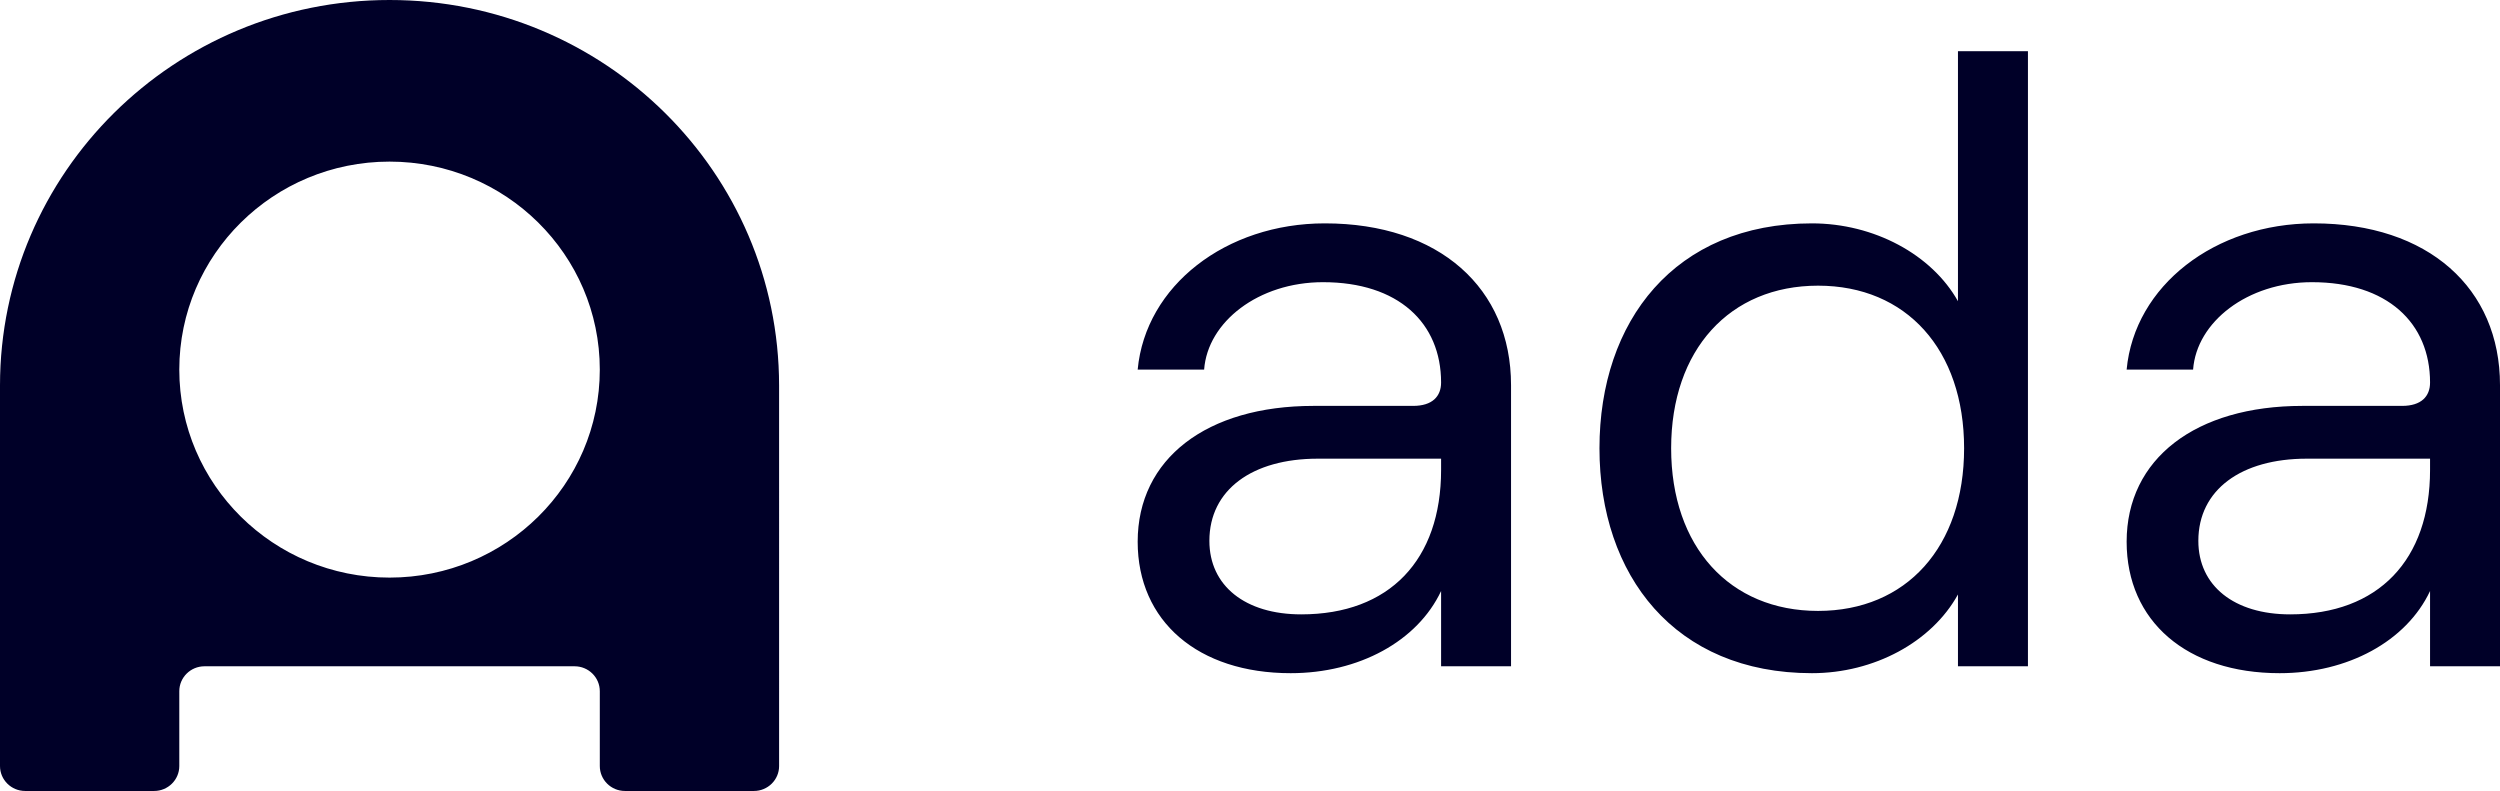
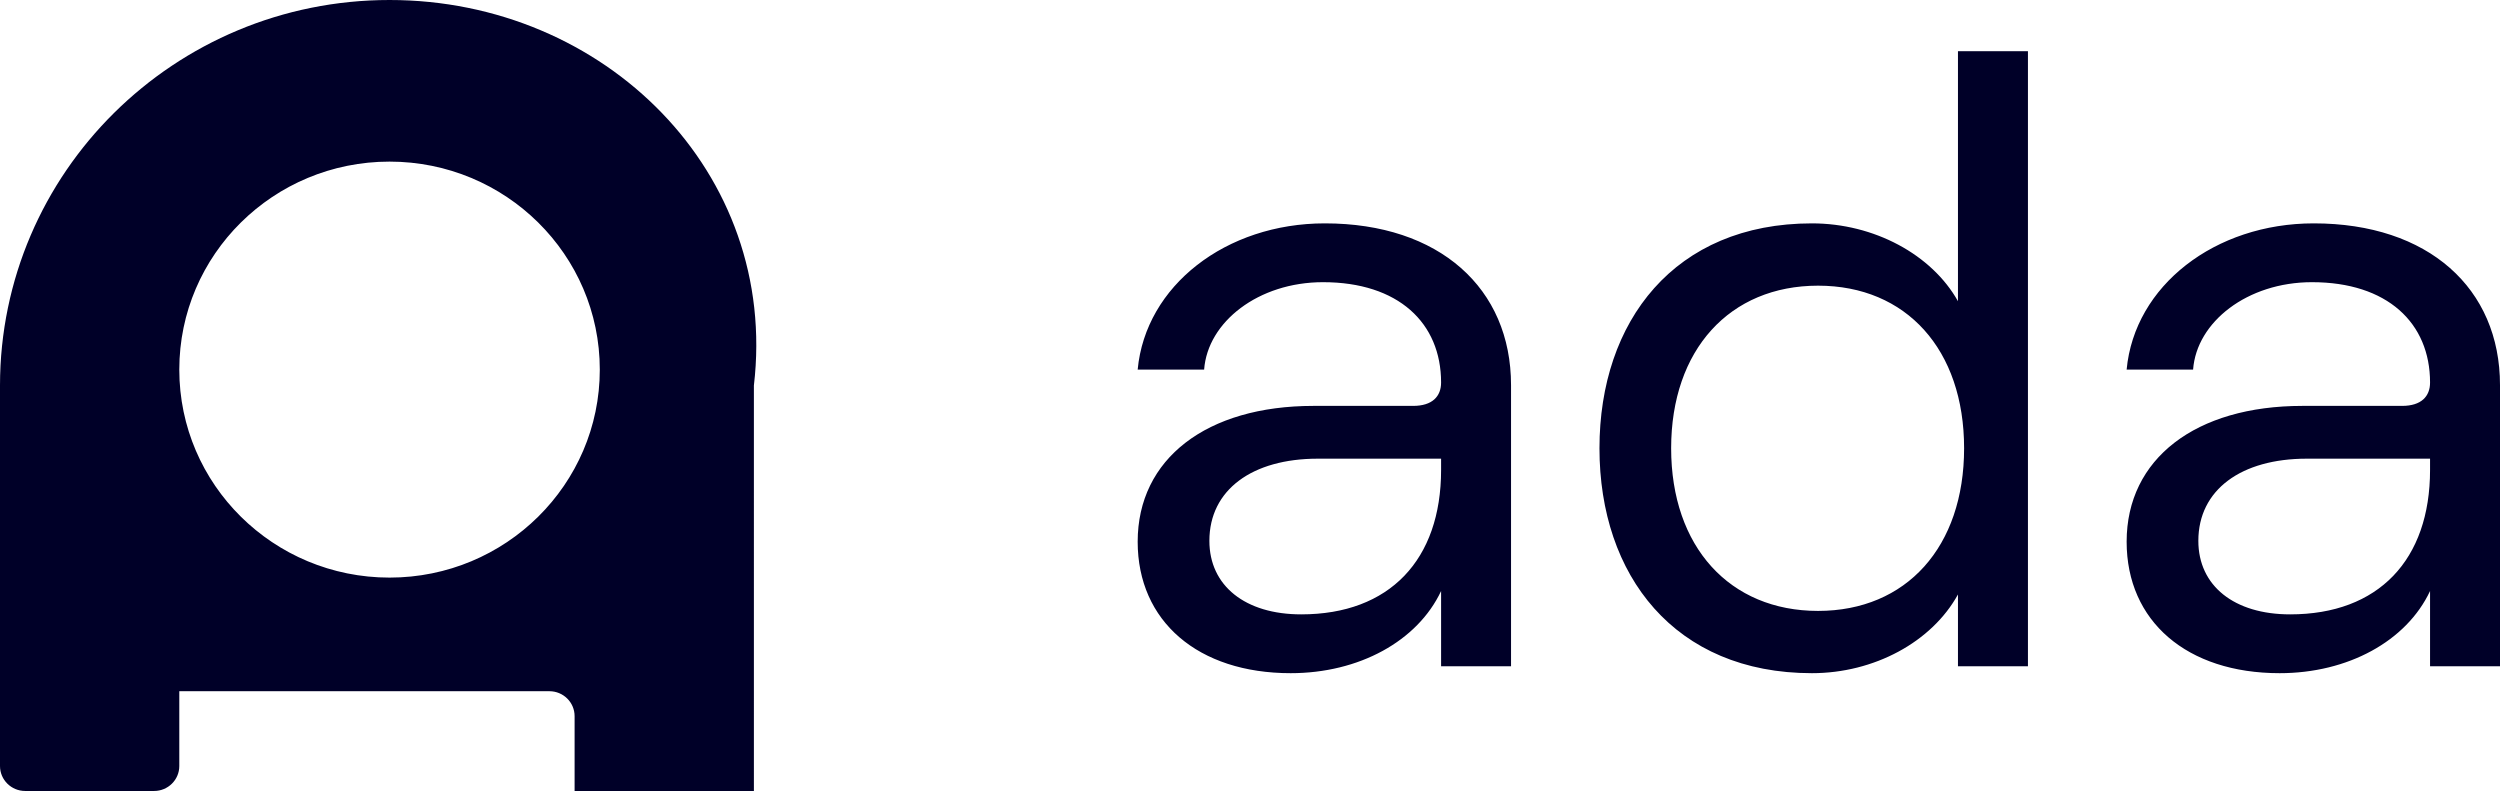
<svg xmlns="http://www.w3.org/2000/svg" width="1928" height="610" fill="none" viewBox="0 0 1928 610">
-   <path fill="#000028" fill-rule="evenodd" d="M1874.058 362.388v-8.662h-95.082c-50.588 0-83.614 24.01-83.614 63.368 0 34.696 27.624 56.706 70.788 56.706 68.124 0 107.908-42.018 107.908-111.412zM1928 297.022V513.84h-53.942v-58.048c-18.202 38.698-63.388 63.366-115.998 63.366-71.48 0-117.998-40.016-117.998-101.382 0-64.05 53.276-104.748 135.534-104.748h76.88c14.848 0 21.582-7.344 21.582-18.008 0-46.042-33.05-77.396-91.038-77.396-49.896 0-89.014 30.694-91.704 67.392h-51.254c6.068-64.708 68.1-112.752 144.314-112.752 88.326 0 143.624 50.02 143.624 124.758zM1514.716 345.7c0-76.032-44.52-125.392-112.62-125.392-68.124 0-113.31 49.36-113.31 125.392 0 76.078 45.186 125.44 113.31 125.44 68.1 0 112.62-49.362 112.62-125.44zm-281.204 0c0-98.064 57.988-173.436 163.85-173.436 47.898 0 92.394 24.01 112.618 60.024V39.504h53.968V513.84h-53.968v-55.388c-20.224 36.698-64.72 60.706-112.618 60.706-105.862 0-163.85-75.396-163.85-173.458zm-122.14 16.688v-8.662h-95.082c-50.564 0-83.614 24.01-83.614 63.368 0 34.696 27.648 56.706 70.812 56.706 68.1 0 107.884-42.018 107.884-111.412zm53.942-65.366V513.84h-53.942v-58.048c-18.202 38.698-63.388 63.366-115.998 63.366-71.454 0-117.996-40.016-117.996-101.382 0-64.05 53.276-104.748 135.532-104.748h76.88c14.848 0 21.582-7.344 21.582-18.008 0-46.042-33.026-77.396-91.038-77.396-49.896 0-89.014 30.694-91.704 67.392h-51.252c6.066-64.708 68.098-112.752 144.314-112.752 88.324 0 143.622 50.02 143.622 124.758zM300.418 445.446c-89.558 0-162.147-71.808-162.147-160.406 0-88.596 72.589-160.405 162.147-160.405 89.532 0 162.146 71.81 162.146 160.405 0 88.598-72.614 160.406-162.146 160.406zm0-445.446C134.448 0 .074 133.078 0 297.29v293.482C0 601.386 8.682 610 19.436 610h99.399c10.73 0 19.436-8.614 19.436-19.228v-57.706c0-10.614 8.707-19.226 19.436-19.226h285.421c10.73 0 19.436 8.612 19.436 19.226v57.706c0 10.614 8.682 19.228 19.436 19.228h99.4c10.728 0 19.436-8.614 19.436-19.228V297.29C600.736 133.078 466.362 0 300.418 0z" clip-rule="evenodd" />
+   <path fill="#000028" fill-rule="evenodd" d="M1874.058 362.388v-8.662h-95.082c-50.588 0-83.614 24.01-83.614 63.368 0 34.696 27.624 56.706 70.788 56.706 68.124 0 107.908-42.018 107.908-111.412zM1928 297.022V513.84h-53.942v-58.048c-18.202 38.698-63.388 63.366-115.998 63.366-71.48 0-117.998-40.016-117.998-101.382 0-64.05 53.276-104.748 135.534-104.748h76.88c14.848 0 21.582-7.344 21.582-18.008 0-46.042-33.05-77.396-91.038-77.396-49.896 0-89.014 30.694-91.704 67.392h-51.254c6.068-64.708 68.1-112.752 144.314-112.752 88.326 0 143.624 50.02 143.624 124.758zM1514.716 345.7c0-76.032-44.52-125.392-112.62-125.392-68.124 0-113.31 49.36-113.31 125.392 0 76.078 45.186 125.44 113.31 125.44 68.1 0 112.62-49.362 112.62-125.44zm-281.204 0c0-98.064 57.988-173.436 163.85-173.436 47.898 0 92.394 24.01 112.618 60.024V39.504h53.968V513.84h-53.968v-55.388c-20.224 36.698-64.72 60.706-112.618 60.706-105.862 0-163.85-75.396-163.85-173.458zm-122.14 16.688v-8.662h-95.082c-50.564 0-83.614 24.01-83.614 63.368 0 34.696 27.648 56.706 70.812 56.706 68.1 0 107.884-42.018 107.884-111.412zm53.942-65.366V513.84h-53.942v-58.048c-18.202 38.698-63.388 63.366-115.998 63.366-71.454 0-117.996-40.016-117.996-101.382 0-64.05 53.276-104.748 135.532-104.748h76.88c14.848 0 21.582-7.344 21.582-18.008 0-46.042-33.026-77.396-91.038-77.396-49.896 0-89.014 30.694-91.704 67.392h-51.252c6.066-64.708 68.098-112.752 144.314-112.752 88.324 0 143.622 50.02 143.622 124.758zM300.418 445.446c-89.558 0-162.147-71.808-162.147-160.406 0-88.596 72.589-160.405 162.147-160.405 89.532 0 162.146 71.81 162.146 160.405 0 88.598-72.614 160.406-162.146 160.406zm0-445.446C134.448 0 .074 133.078 0 297.29v293.482C0 601.386 8.682 610 19.436 610h99.399c10.73 0 19.436-8.614 19.436-19.228v-57.706h285.421c10.73 0 19.436 8.612 19.436 19.226v57.706c0 10.614 8.682 19.228 19.436 19.228h99.4c10.728 0 19.436-8.614 19.436-19.228V297.29C600.736 133.078 466.362 0 300.418 0z" clip-rule="evenodd" />
</svg>